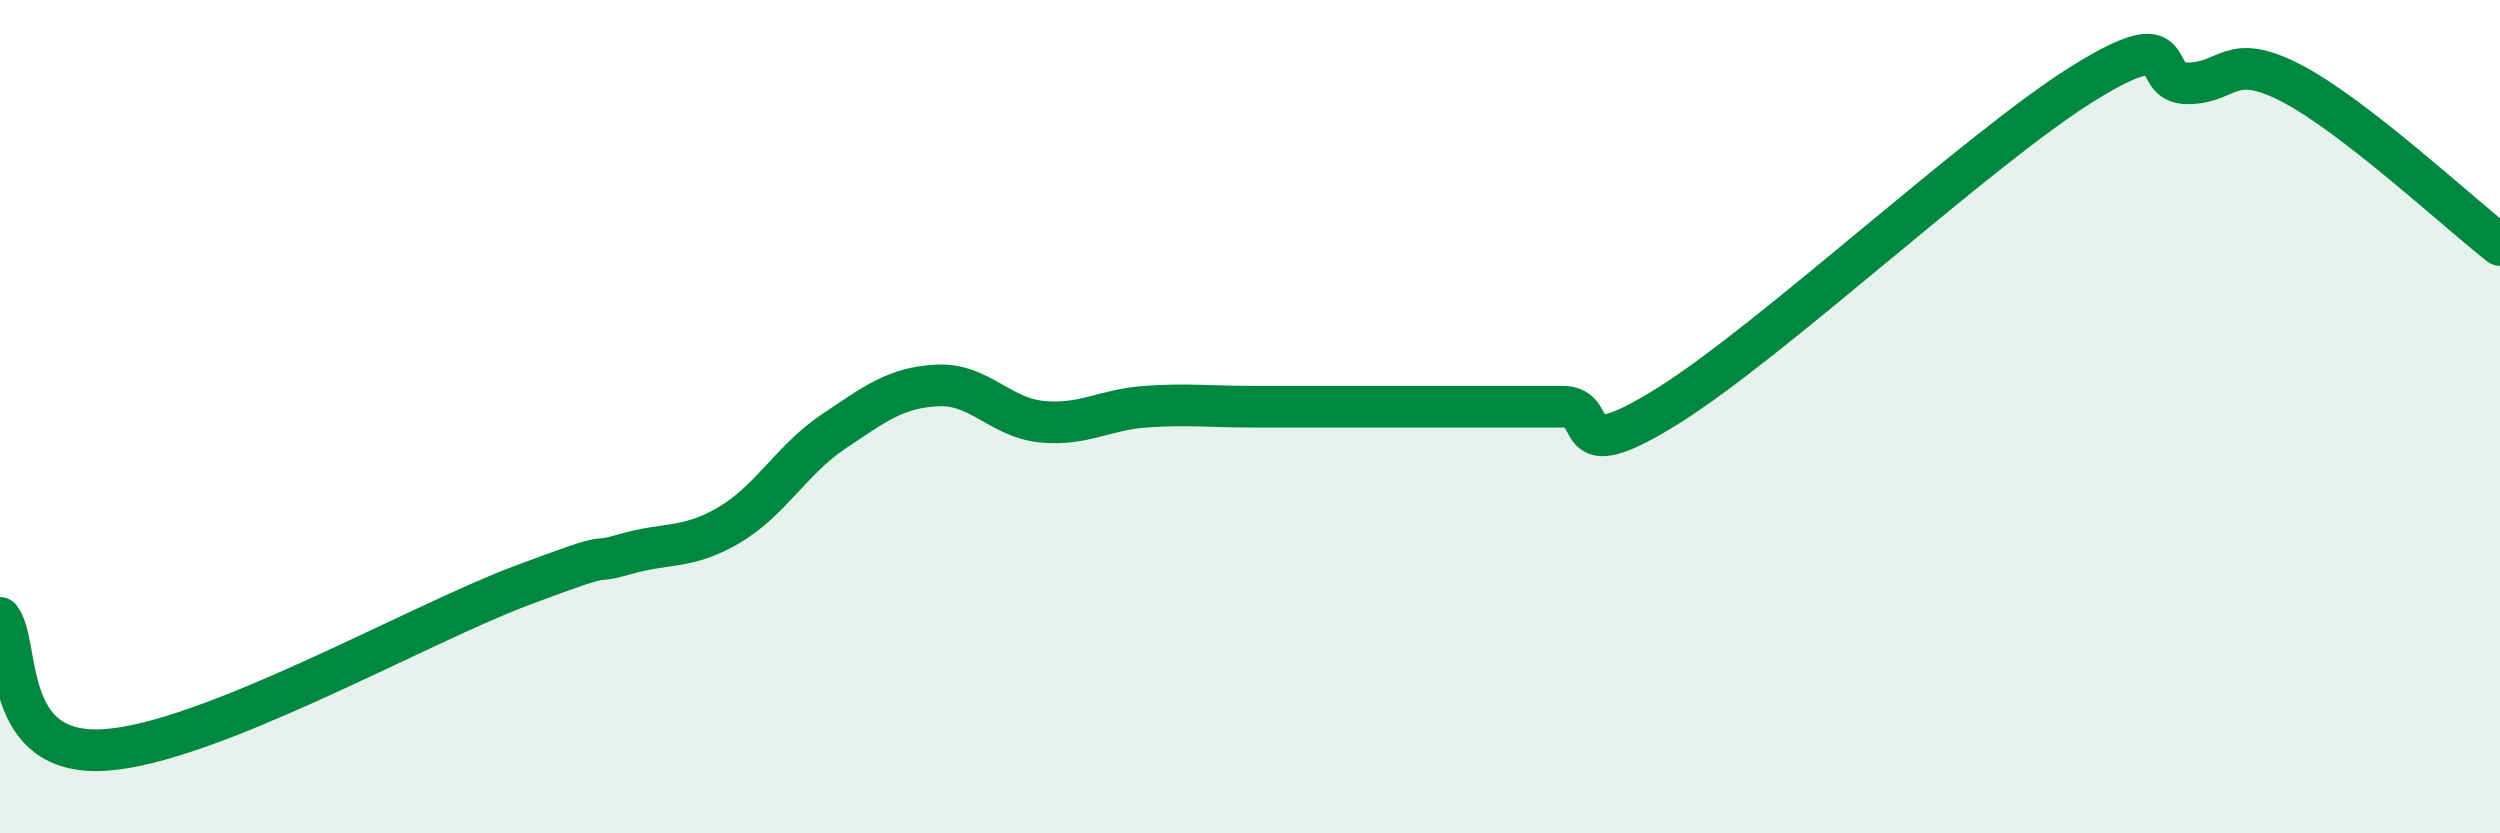
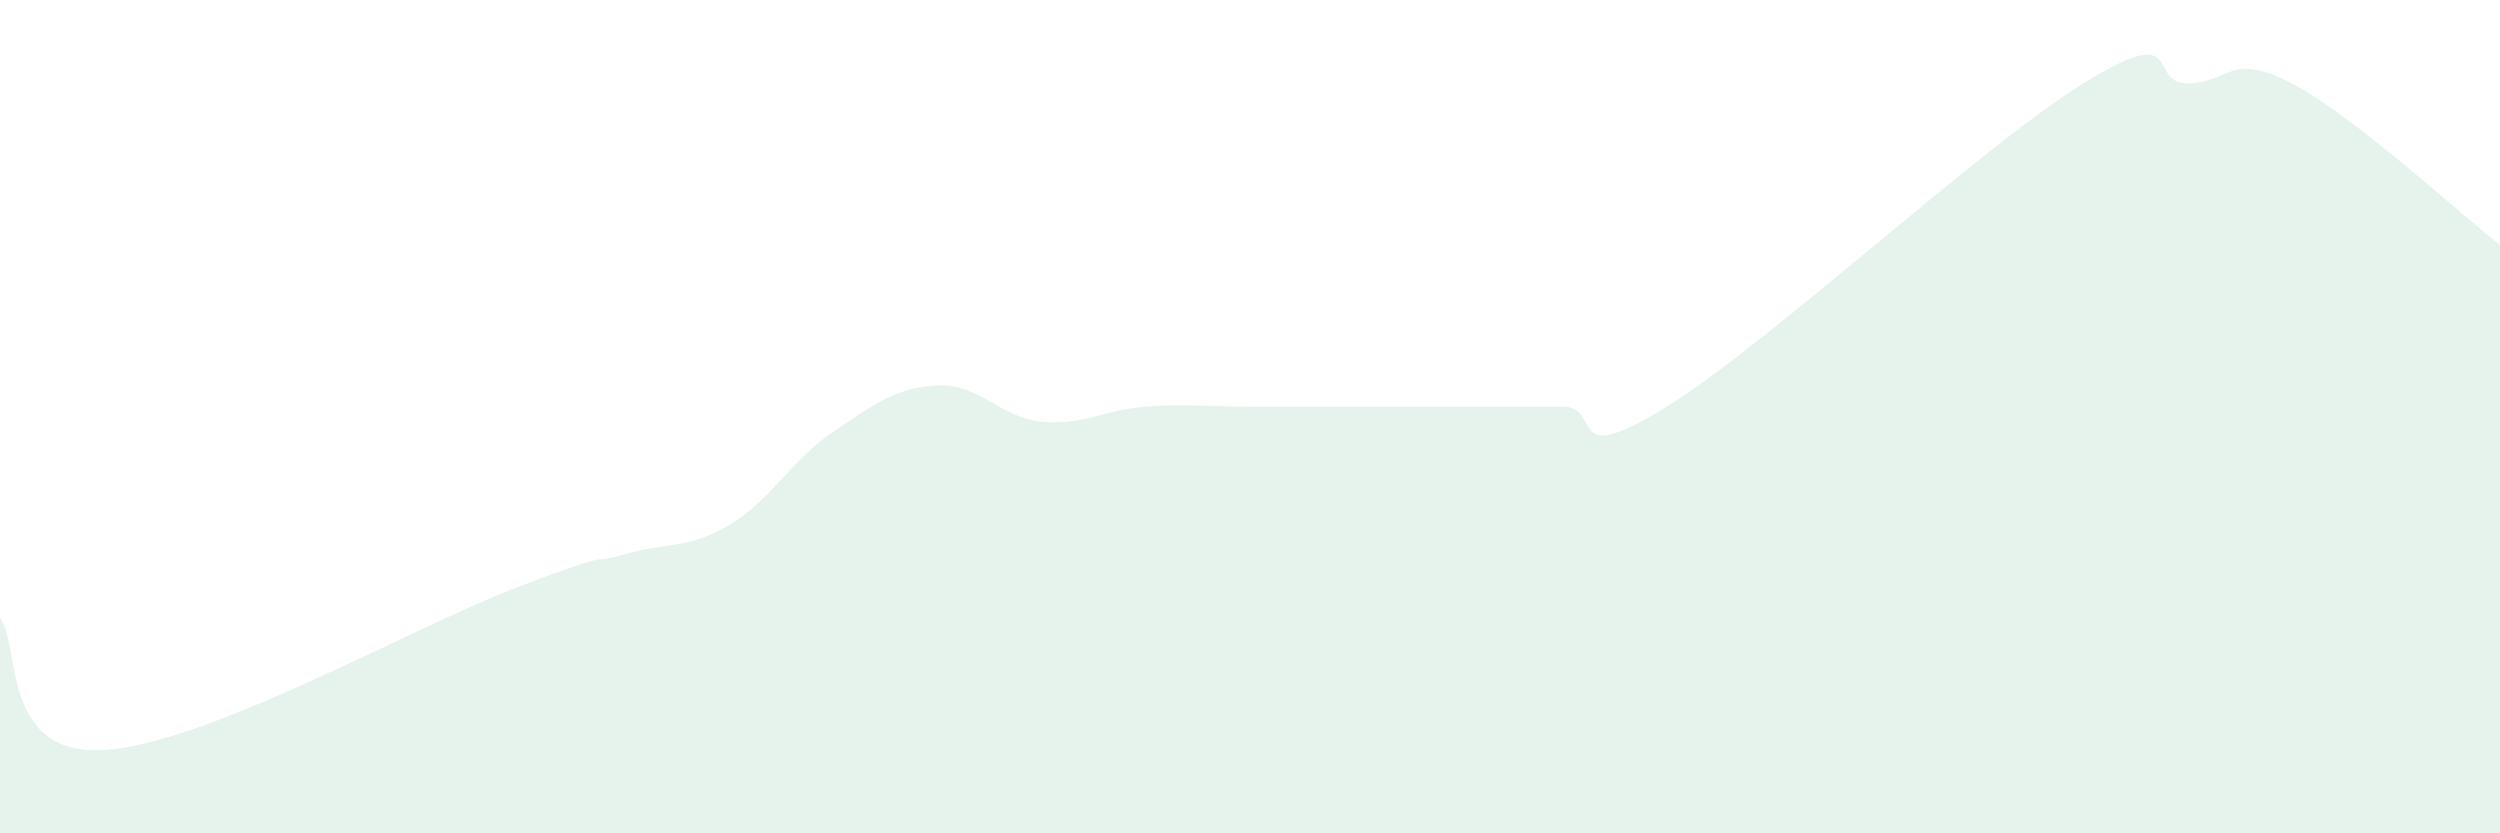
<svg xmlns="http://www.w3.org/2000/svg" width="60" height="20" viewBox="0 0 60 20">
  <path d="M 0,14.83 C 0.5,15.46 0,18.15 2.5,18 C 5,17.85 10,15 12.5,14.06 C 15,13.12 14,13.59 15,13.3 C 16,13.01 16.5,13.19 17.5,12.6 C 18.5,12.01 19,11.03 20,10.36 C 21,9.69 21.5,9.3 22.5,9.25 C 23.5,9.2 24,10.02 25,10.12 C 26,10.22 26.5,9.83 27.5,9.76 C 28.5,9.69 29,9.76 30,9.76 C 31,9.76 31.5,9.76 32.5,9.76 C 33.5,9.76 34,9.76 35,9.76 C 36,9.76 36.5,9.76 37.5,9.76 C 38.5,9.76 37.5,11.31 40,9.76 C 42.5,8.21 47.5,3.55 50,2 C 52.5,0.45 51.5,2 52.5,2 C 53.5,2 53.5,1.22 55,2 C 56.5,2.78 59,5.1 60,5.88L60 20L0 20Z" fill="#008740" opacity="0.1" stroke-linecap="round" stroke-linejoin="round" />
-   <path d="M 0,14.83 C 0.5,15.46 0,18.15 2.5,18 C 5,17.85 10,15 12.5,14.06 C 15,13.12 14,13.59 15,13.3 C 16,13.01 16.5,13.19 17.5,12.6 C 18.5,12.01 19,11.03 20,10.36 C 21,9.69 21.5,9.3 22.5,9.25 C 23.5,9.2 24,10.02 25,10.12 C 26,10.22 26.5,9.83 27.5,9.76 C 28.5,9.69 29,9.76 30,9.76 C 31,9.76 31.5,9.76 32.5,9.76 C 33.5,9.76 34,9.76 35,9.76 C 36,9.76 36.5,9.76 37.5,9.76 C 38.5,9.76 37.5,11.31 40,9.76 C 42.5,8.21 47.5,3.55 50,2 C 52.5,0.45 51.5,2 52.5,2 C 53.5,2 53.5,1.22 55,2 C 56.5,2.78 59,5.1 60,5.88" stroke="#008740" stroke-width="1" fill="none" stroke-linecap="round" stroke-linejoin="round" />
</svg>